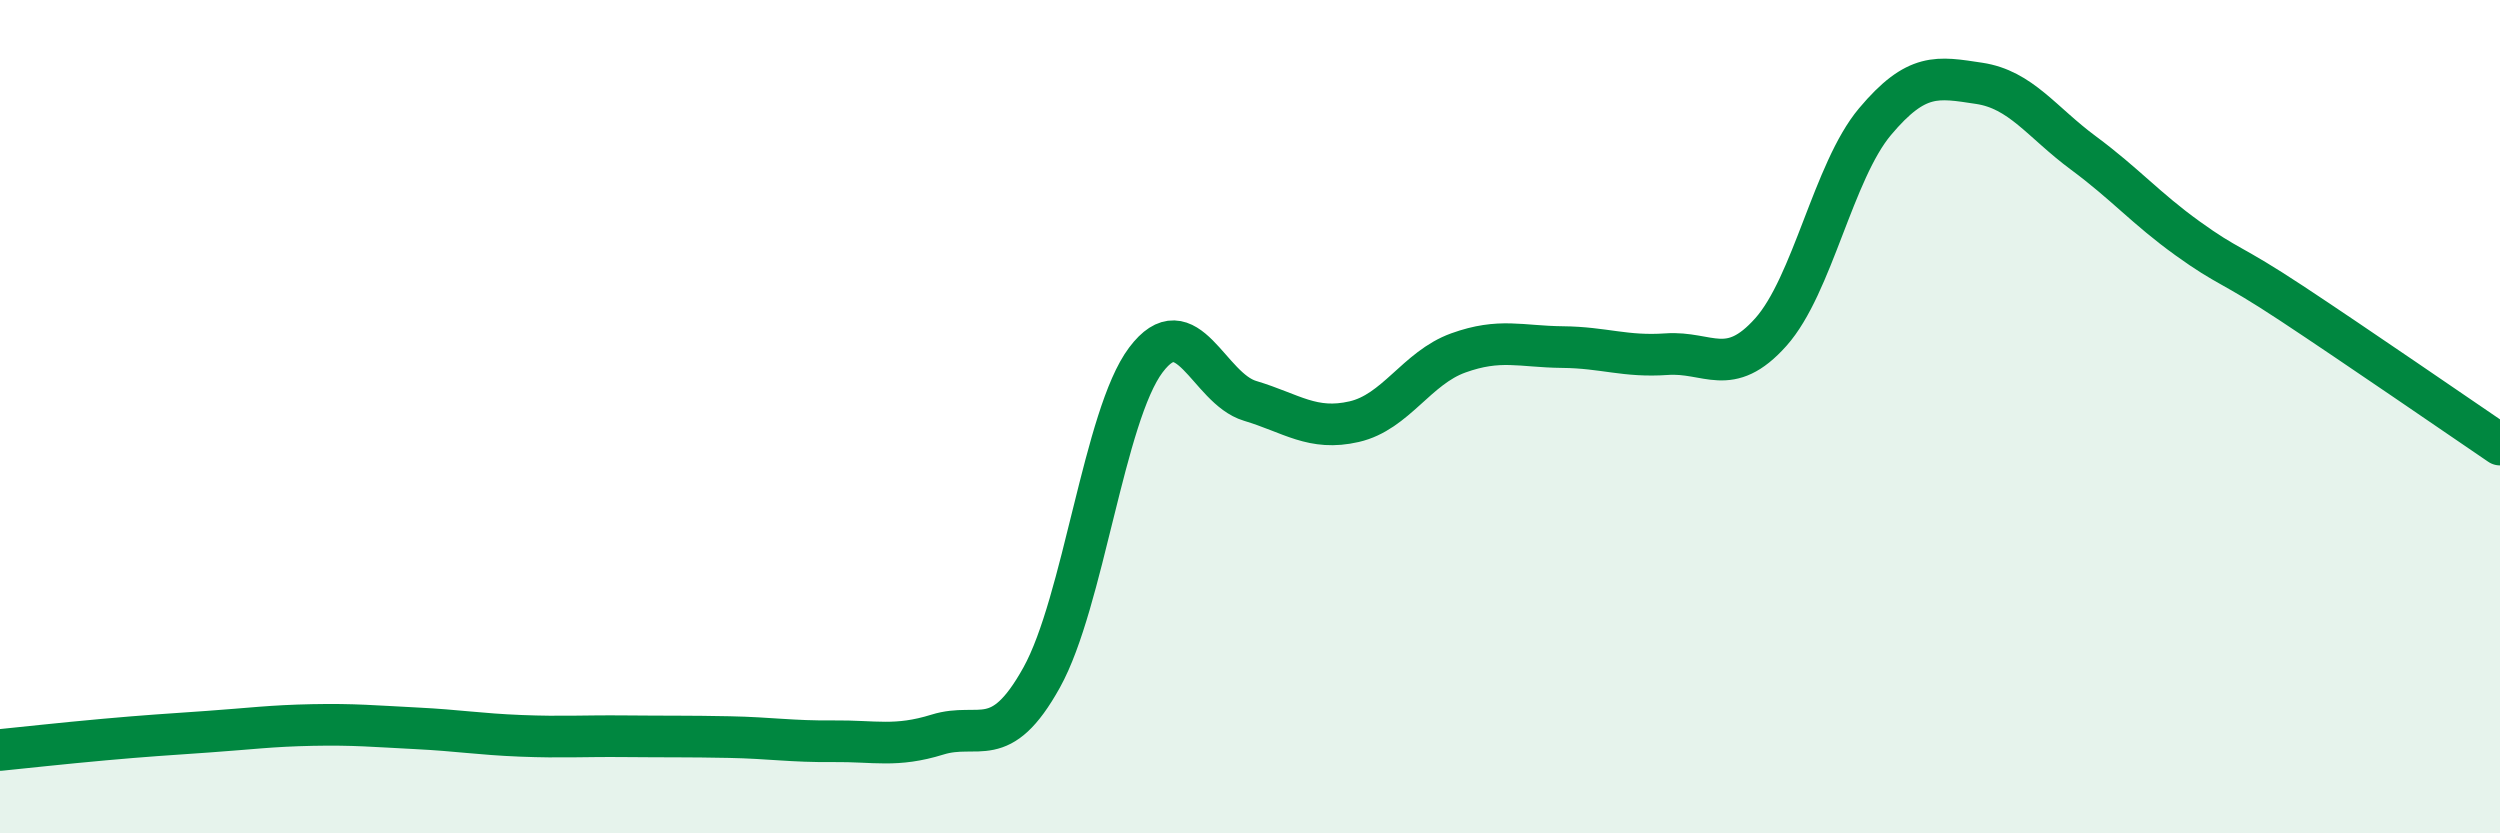
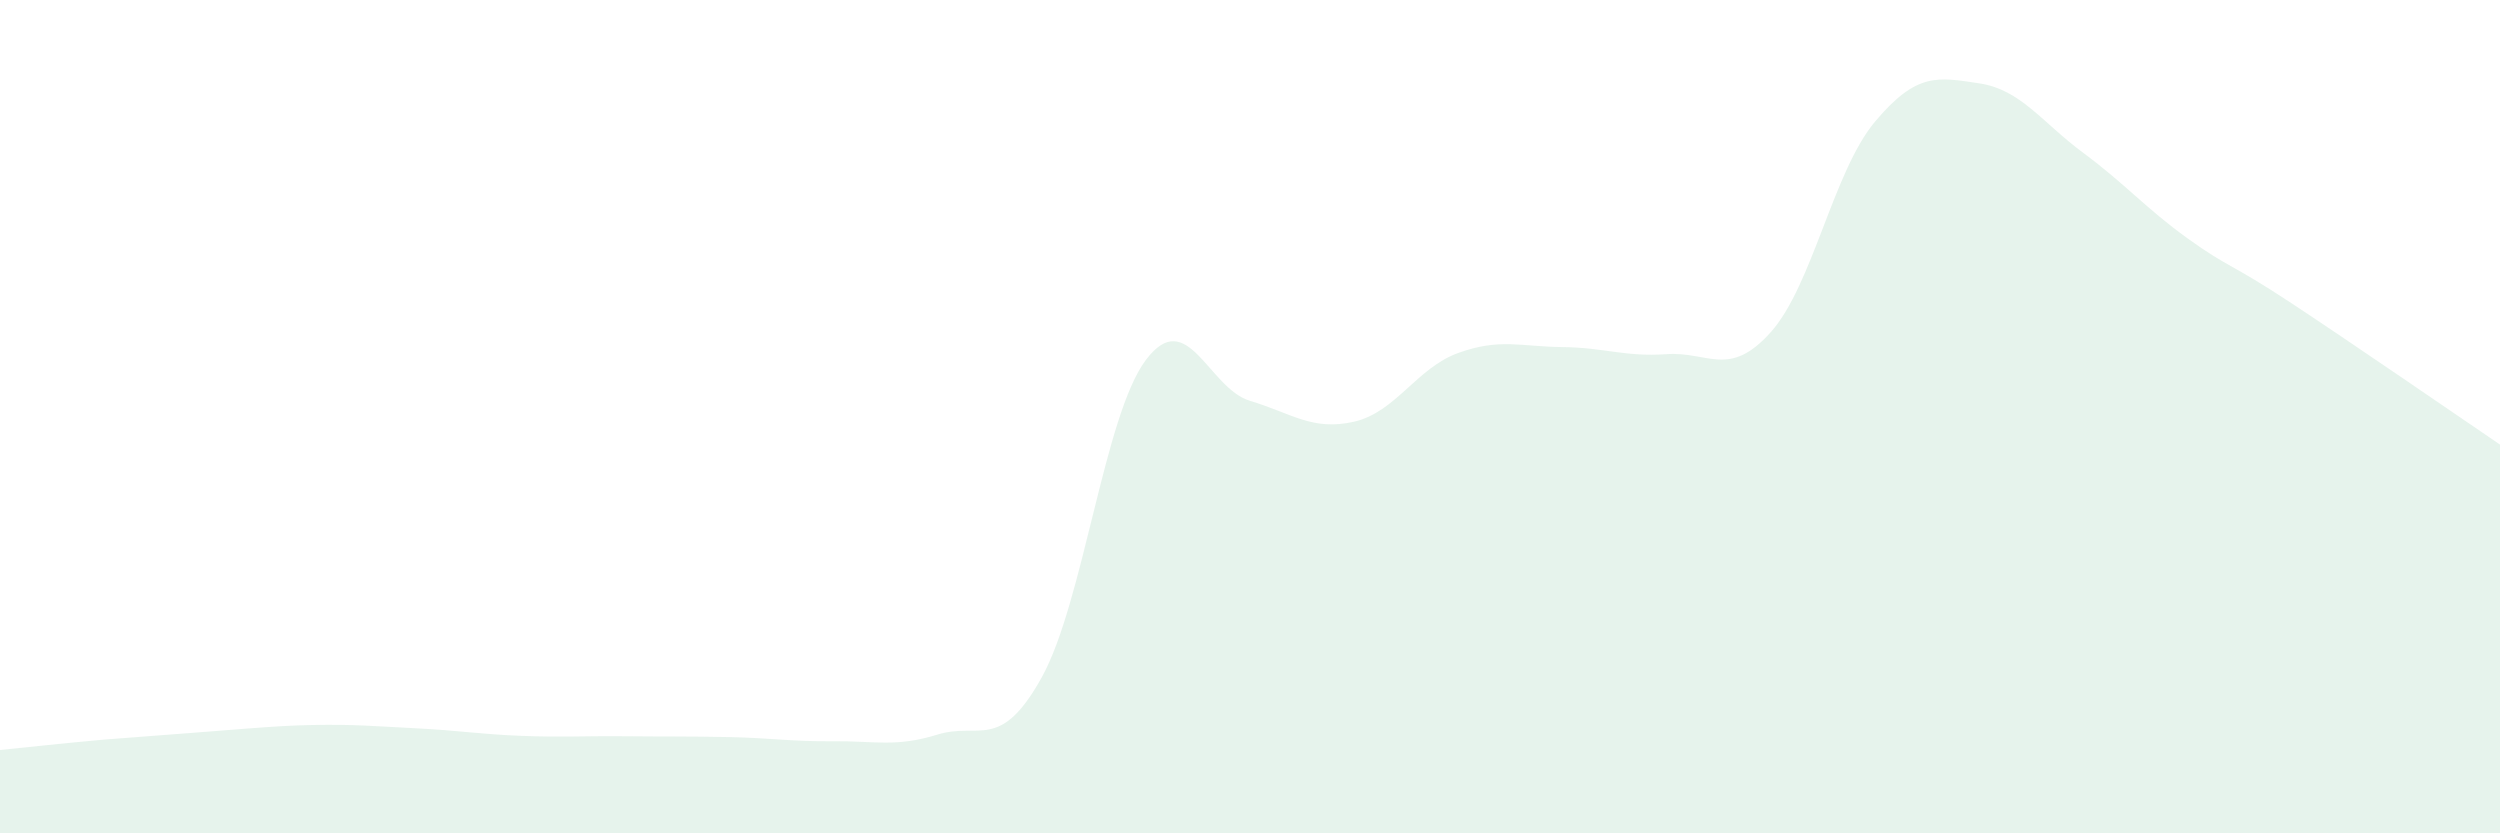
<svg xmlns="http://www.w3.org/2000/svg" width="60" height="20" viewBox="0 0 60 20">
-   <path d="M 0,18 C 0.5,17.95 1.5,17.84 2.5,17.75 C 3.5,17.66 4,17.63 5,17.56 C 6,17.49 6.5,17.42 7.5,17.4 C 8.5,17.38 9,17.43 10,17.48 C 11,17.53 11.5,17.62 12.5,17.66 C 13.5,17.7 14,17.66 15,17.67 C 16,17.68 16.5,17.67 17.5,17.69 C 18.5,17.71 19,17.8 20,17.79 C 21,17.78 21.5,17.94 22.5,17.63 C 23.5,17.32 24,18.06 25,16.26 C 26,14.46 26.5,9.97 27.5,8.64 C 28.5,7.31 29,9.32 30,9.62 C 31,9.92 31.5,10.35 32.5,10.12 C 33.5,9.89 34,8.83 35,8.47 C 36,8.11 36.5,8.32 37.5,8.33 C 38.5,8.34 39,8.57 40,8.5 C 41,8.43 41.5,9.09 42.5,7.97 C 43.5,6.85 44,4.11 45,2.92 C 46,1.73 46.5,1.85 47.5,2 C 48.5,2.15 49,2.93 50,3.67 C 51,4.41 51.5,5 52.5,5.72 C 53.5,6.44 53.5,6.29 55,7.28 C 56.5,8.27 59,9.99 60,10.67L60 20L0 20Z" fill="#008740" opacity="0.1" stroke-linecap="round" stroke-linejoin="round" />
-   <path d="M 0,18 C 0.5,17.95 1.5,17.84 2.5,17.75 C 3.5,17.66 4,17.63 5,17.56 C 6,17.49 6.5,17.42 7.5,17.4 C 8.5,17.38 9,17.43 10,17.48 C 11,17.53 11.5,17.62 12.5,17.66 C 13.5,17.7 14,17.66 15,17.67 C 16,17.68 16.5,17.67 17.5,17.69 C 18.5,17.71 19,17.8 20,17.79 C 21,17.78 21.5,17.94 22.5,17.63 C 23.5,17.32 24,18.06 25,16.26 C 26,14.46 26.5,9.97 27.5,8.64 C 28.5,7.31 29,9.32 30,9.62 C 31,9.92 31.5,10.35 32.5,10.12 C 33.5,9.89 34,8.83 35,8.47 C 36,8.11 36.5,8.32 37.5,8.33 C 38.5,8.34 39,8.57 40,8.5 C 41,8.43 41.5,9.09 42.5,7.97 C 43.5,6.85 44,4.11 45,2.92 C 46,1.73 46.5,1.85 47.5,2 C 48.5,2.15 49,2.93 50,3.67 C 51,4.41 51.5,5 52.5,5.72 C 53.5,6.44 53.5,6.29 55,7.28 C 56.5,8.27 59,9.99 60,10.67" stroke="#008740" stroke-width="1" fill="none" stroke-linecap="round" stroke-linejoin="round" />
+   <path d="M 0,18 C 0.5,17.95 1.5,17.84 2.5,17.75 C 6,17.49 6.5,17.42 7.5,17.4 C 8.5,17.38 9,17.43 10,17.48 C 11,17.53 11.5,17.62 12.5,17.66 C 13.5,17.7 14,17.66 15,17.67 C 16,17.68 16.5,17.67 17.5,17.69 C 18.5,17.71 19,17.8 20,17.79 C 21,17.78 21.5,17.94 22.5,17.63 C 23.5,17.32 24,18.06 25,16.26 C 26,14.46 26.5,9.97 27.5,8.64 C 28.5,7.31 29,9.32 30,9.62 C 31,9.92 31.5,10.35 32.5,10.12 C 33.5,9.89 34,8.83 35,8.47 C 36,8.11 36.5,8.32 37.5,8.33 C 38.5,8.34 39,8.57 40,8.5 C 41,8.43 41.5,9.09 42.5,7.97 C 43.5,6.85 44,4.11 45,2.92 C 46,1.73 46.5,1.85 47.5,2 C 48.5,2.15 49,2.93 50,3.67 C 51,4.41 51.5,5 52.5,5.72 C 53.5,6.44 53.5,6.29 55,7.28 C 56.5,8.27 59,9.99 60,10.67L60 20L0 20Z" fill="#008740" opacity="0.1" stroke-linecap="round" stroke-linejoin="round" />
</svg>